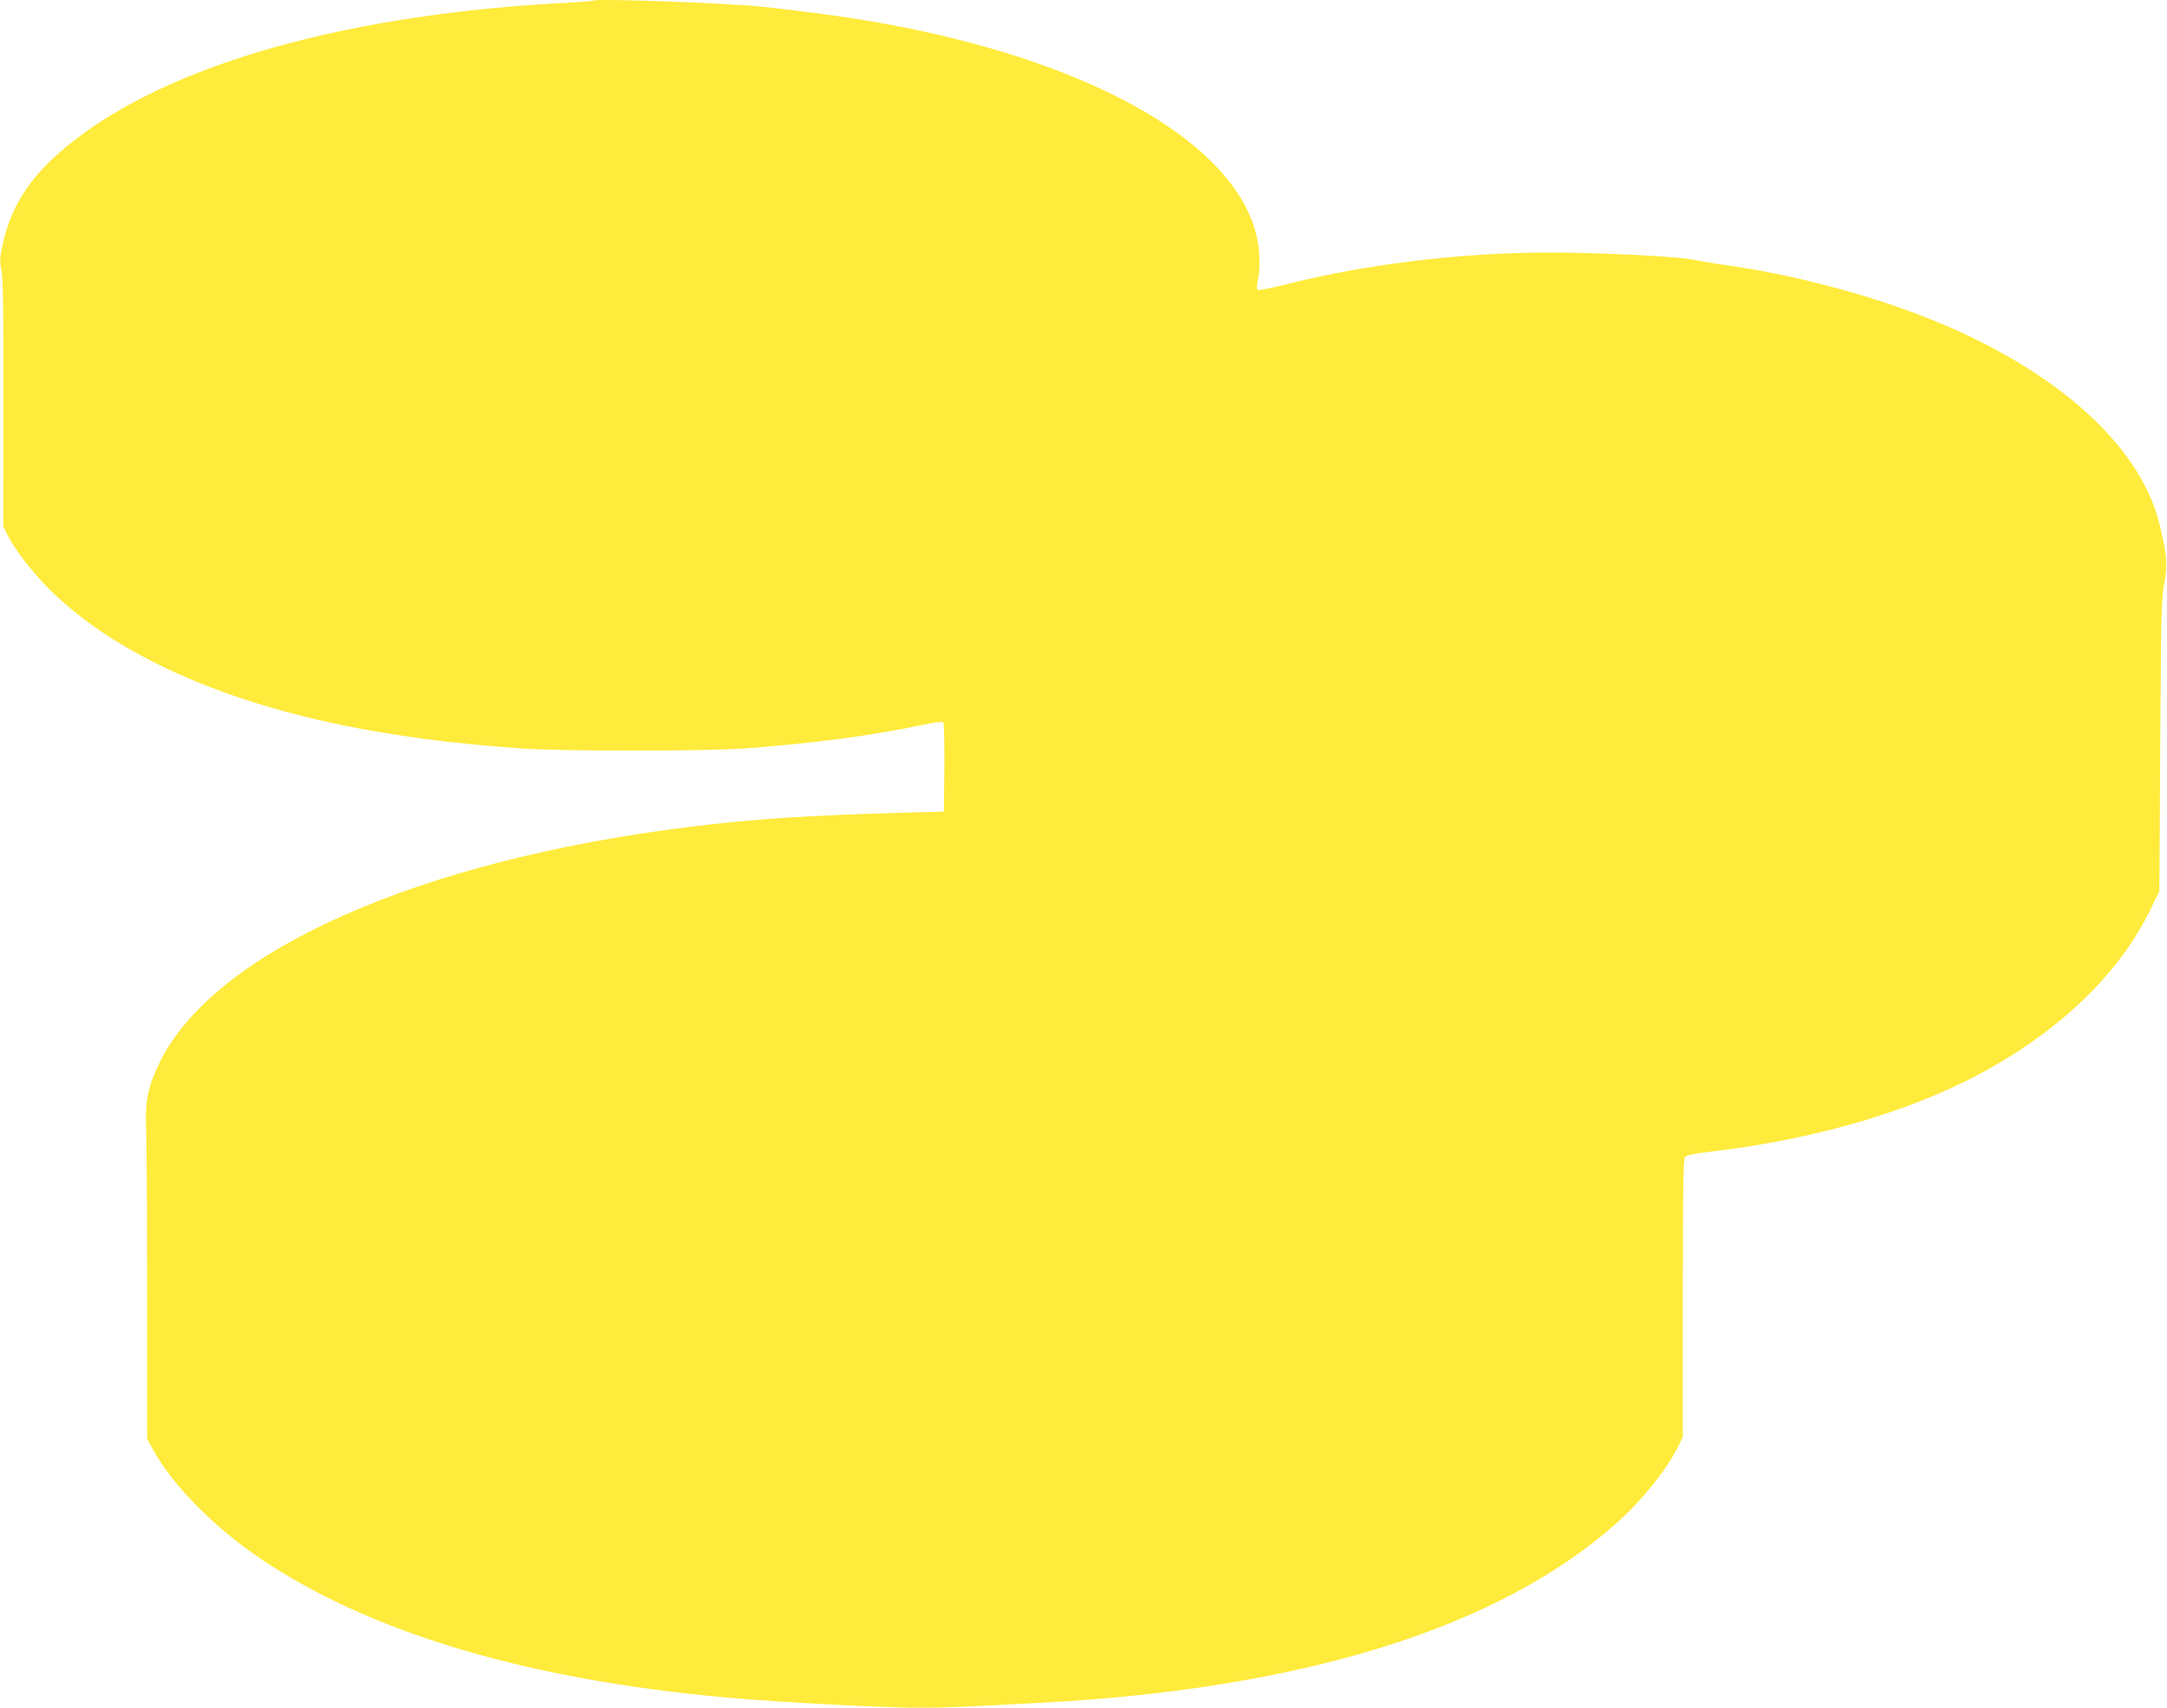
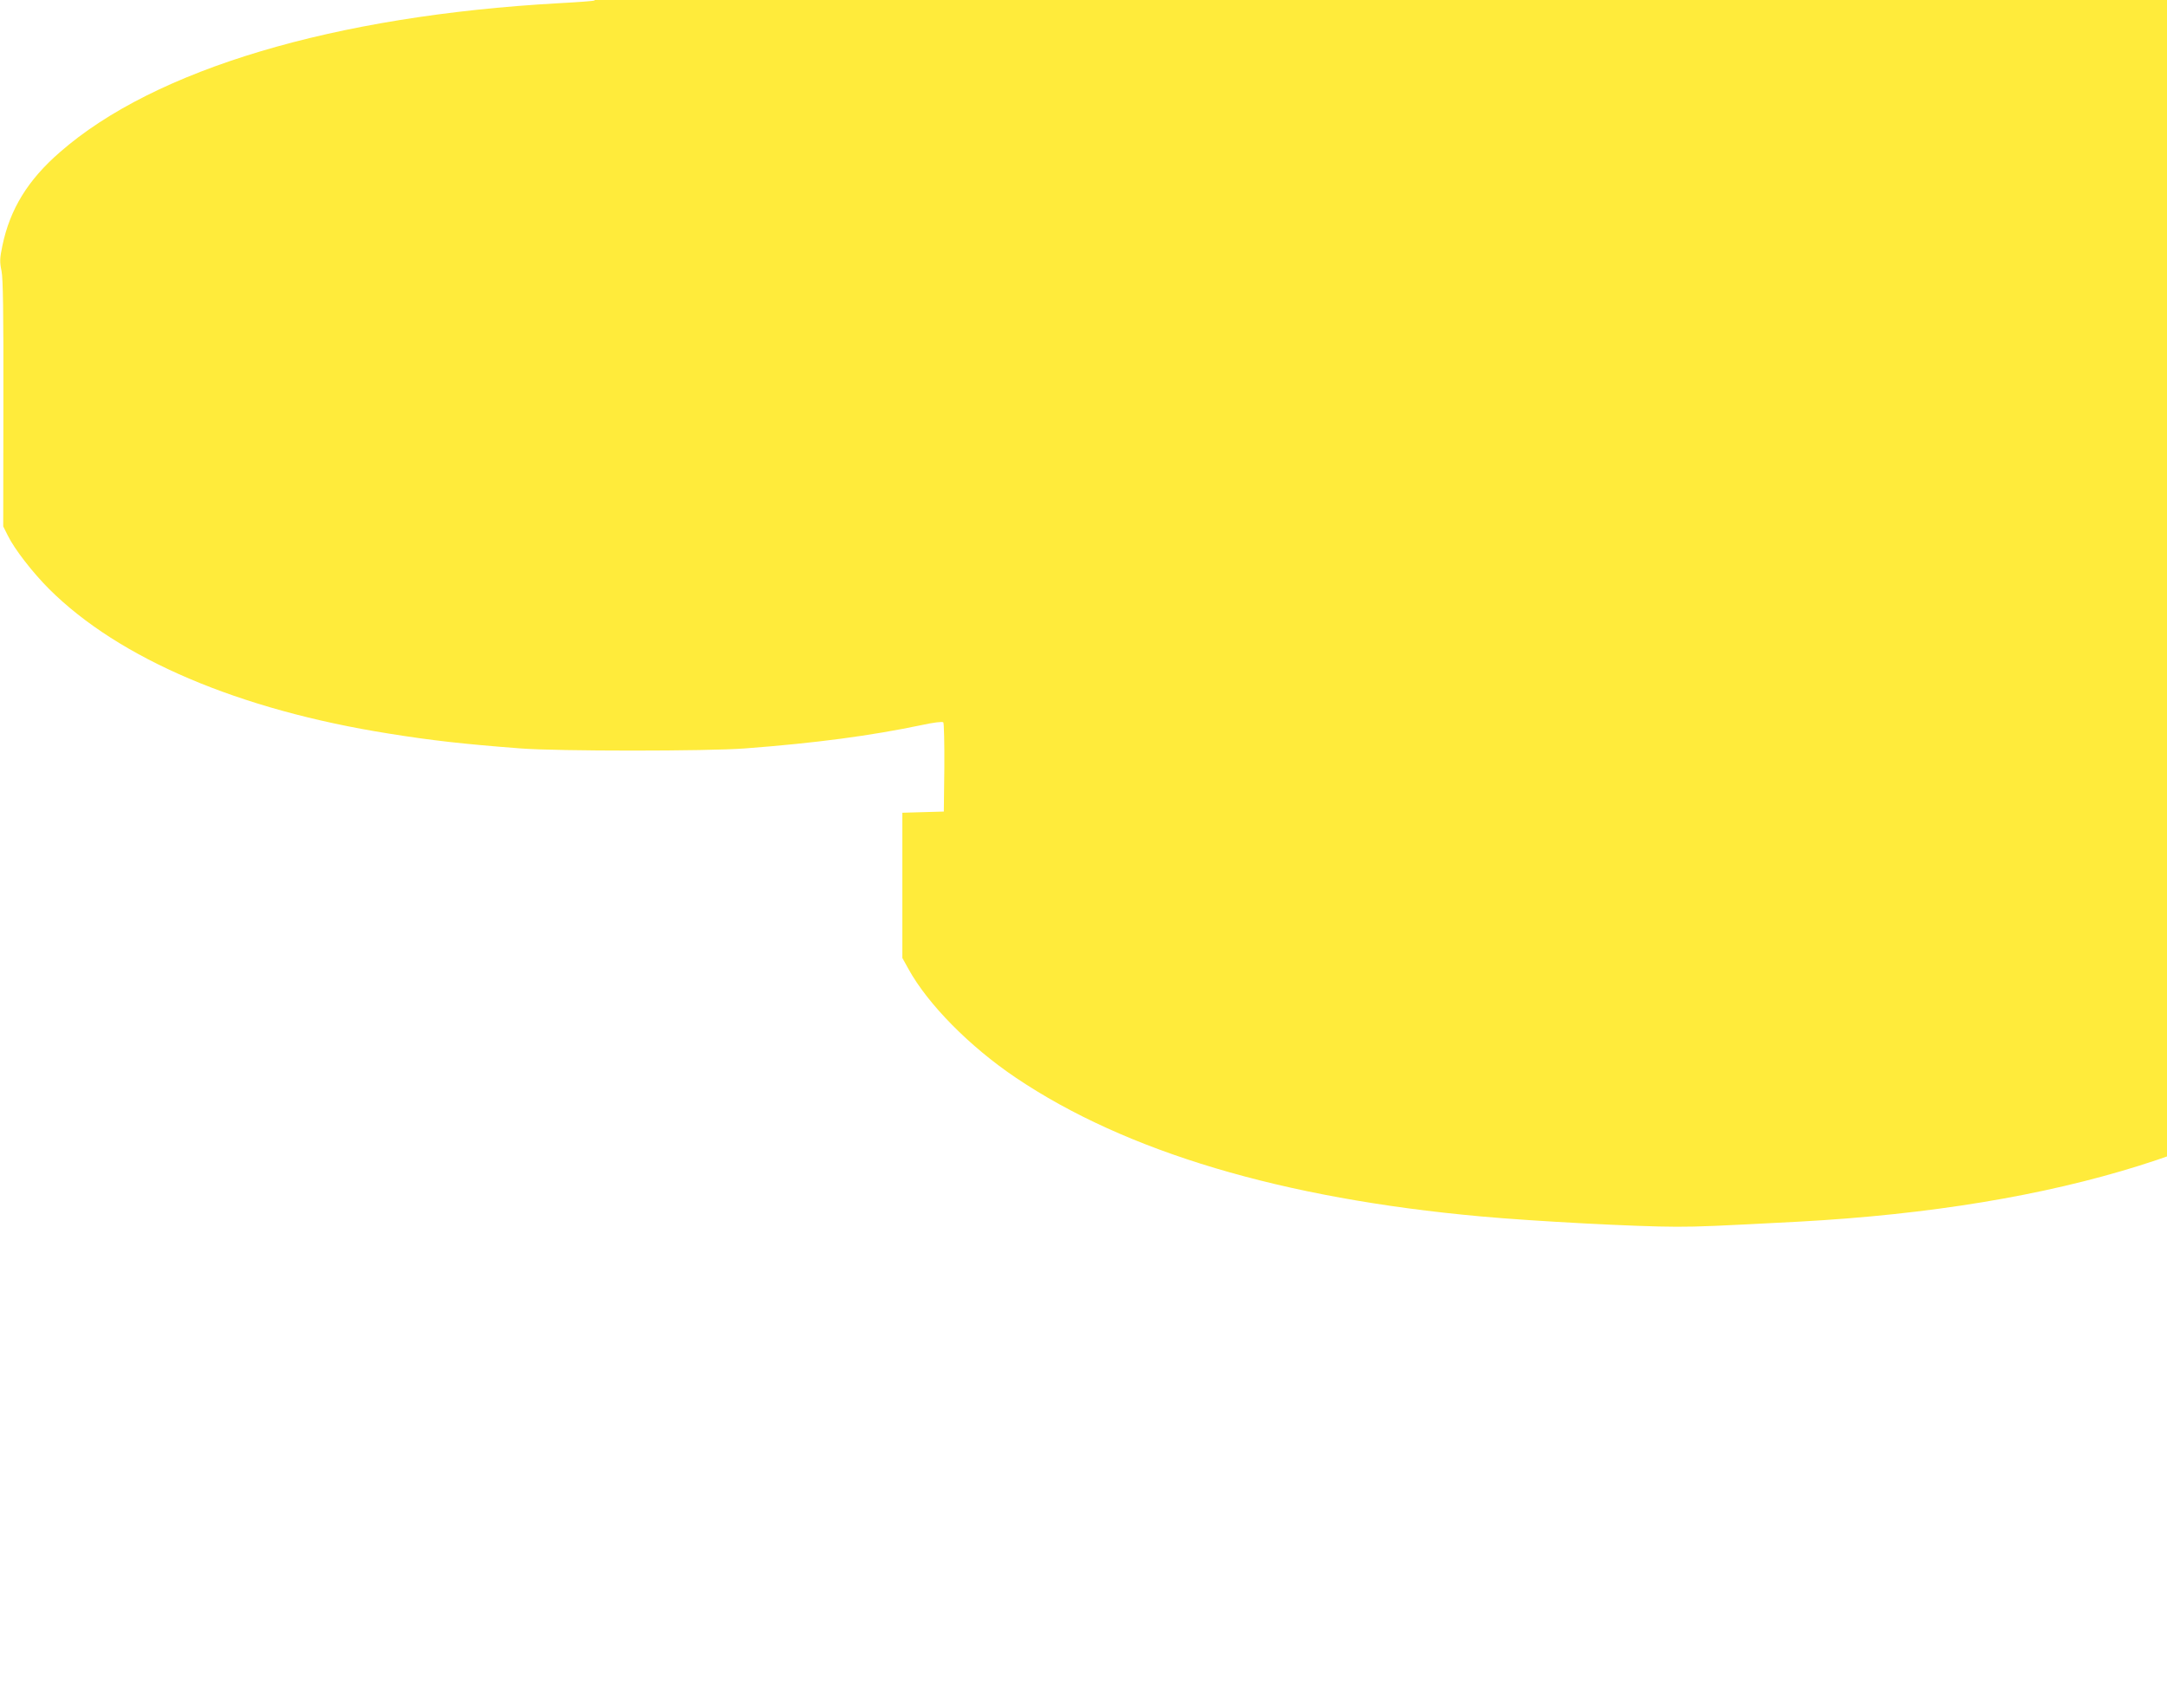
<svg xmlns="http://www.w3.org/2000/svg" version="1.0" width="1280pt" height="1009pt" viewBox="0 0 1280 1009" preserveAspectRatio="xMidYMid meet">
  <g transform="translate(0,1009) scale(0.1,-0.1)" fill="#ffeb3b" stroke="none">
-     <path d="M3510 10087 c-3 -3 -97 -10 -210 -16 -1326 -74 -2386 -390 -2946 -880 -190 -165 -295 -337 -340 -553 -16 -76 -16 -96 -5 -149 9 -46 12 -237 11 -785 l-1 -724 27 -54 c39 -80 147 -219 244 -316 413 -412 1122 -714 2005 -854 254 -41 441 -62 780 -88 215 -17 1106 -17 1325 0 422 32 742 75 1044 138 69 15 122 22 128 16 4 -4 7 -125 6 -268 l-3 -259 -245 -7 c-570 -16 -881 -37 -1260 -84 -1598 -198 -2803 -733 -3126 -1389 -68 -138 -88 -231 -81 -384 3 -69 6 -512 6 -985 l0 -858 36 -65 c115 -209 363 -460 635 -643 651 -438 1574 -713 2745 -819 318 -29 926 -61 1157 -61 143 0 228 4 723 30 1542 84 2693 445 3385 1062 145 129 292 311 359 445 l31 62 0 819 c0 639 3 822 13 835 9 12 47 20 147 32 654 77 1237 253 1675 505 436 250 758 573 933 938 l47 97 5 860 c5 788 7 868 24 959 21 111 16 169 -30 356 -118 469 -625 917 -1374 1213 -360 142 -800 257 -1190 311 -63 9 -146 23 -185 31 -81 16 -353 33 -680 41 -575 16 -1220 -55 -1749 -191 -78 -19 -143 -32 -148 -27 -5 5 -4 28 1 53 17 71 13 189 -9 275 -132 528 -924 992 -2085 1223 -230 46 -484 83 -830 121 -187 21 -981 50 -995 37z" />
+     <path d="M3510 10087 c-3 -3 -97 -10 -210 -16 -1326 -74 -2386 -390 -2946 -880 -190 -165 -295 -337 -340 -553 -16 -76 -16 -96 -5 -149 9 -46 12 -237 11 -785 l-1 -724 27 -54 c39 -80 147 -219 244 -316 413 -412 1122 -714 2005 -854 254 -41 441 -62 780 -88 215 -17 1106 -17 1325 0 422 32 742 75 1044 138 69 15 122 22 128 16 4 -4 7 -125 6 -268 l-3 -259 -245 -7 l0 -858 36 -65 c115 -209 363 -460 635 -643 651 -438 1574 -713 2745 -819 318 -29 926 -61 1157 -61 143 0 228 4 723 30 1542 84 2693 445 3385 1062 145 129 292 311 359 445 l31 62 0 819 c0 639 3 822 13 835 9 12 47 20 147 32 654 77 1237 253 1675 505 436 250 758 573 933 938 l47 97 5 860 c5 788 7 868 24 959 21 111 16 169 -30 356 -118 469 -625 917 -1374 1213 -360 142 -800 257 -1190 311 -63 9 -146 23 -185 31 -81 16 -353 33 -680 41 -575 16 -1220 -55 -1749 -191 -78 -19 -143 -32 -148 -27 -5 5 -4 28 1 53 17 71 13 189 -9 275 -132 528 -924 992 -2085 1223 -230 46 -484 83 -830 121 -187 21 -981 50 -995 37z" />
  </g>
</svg>